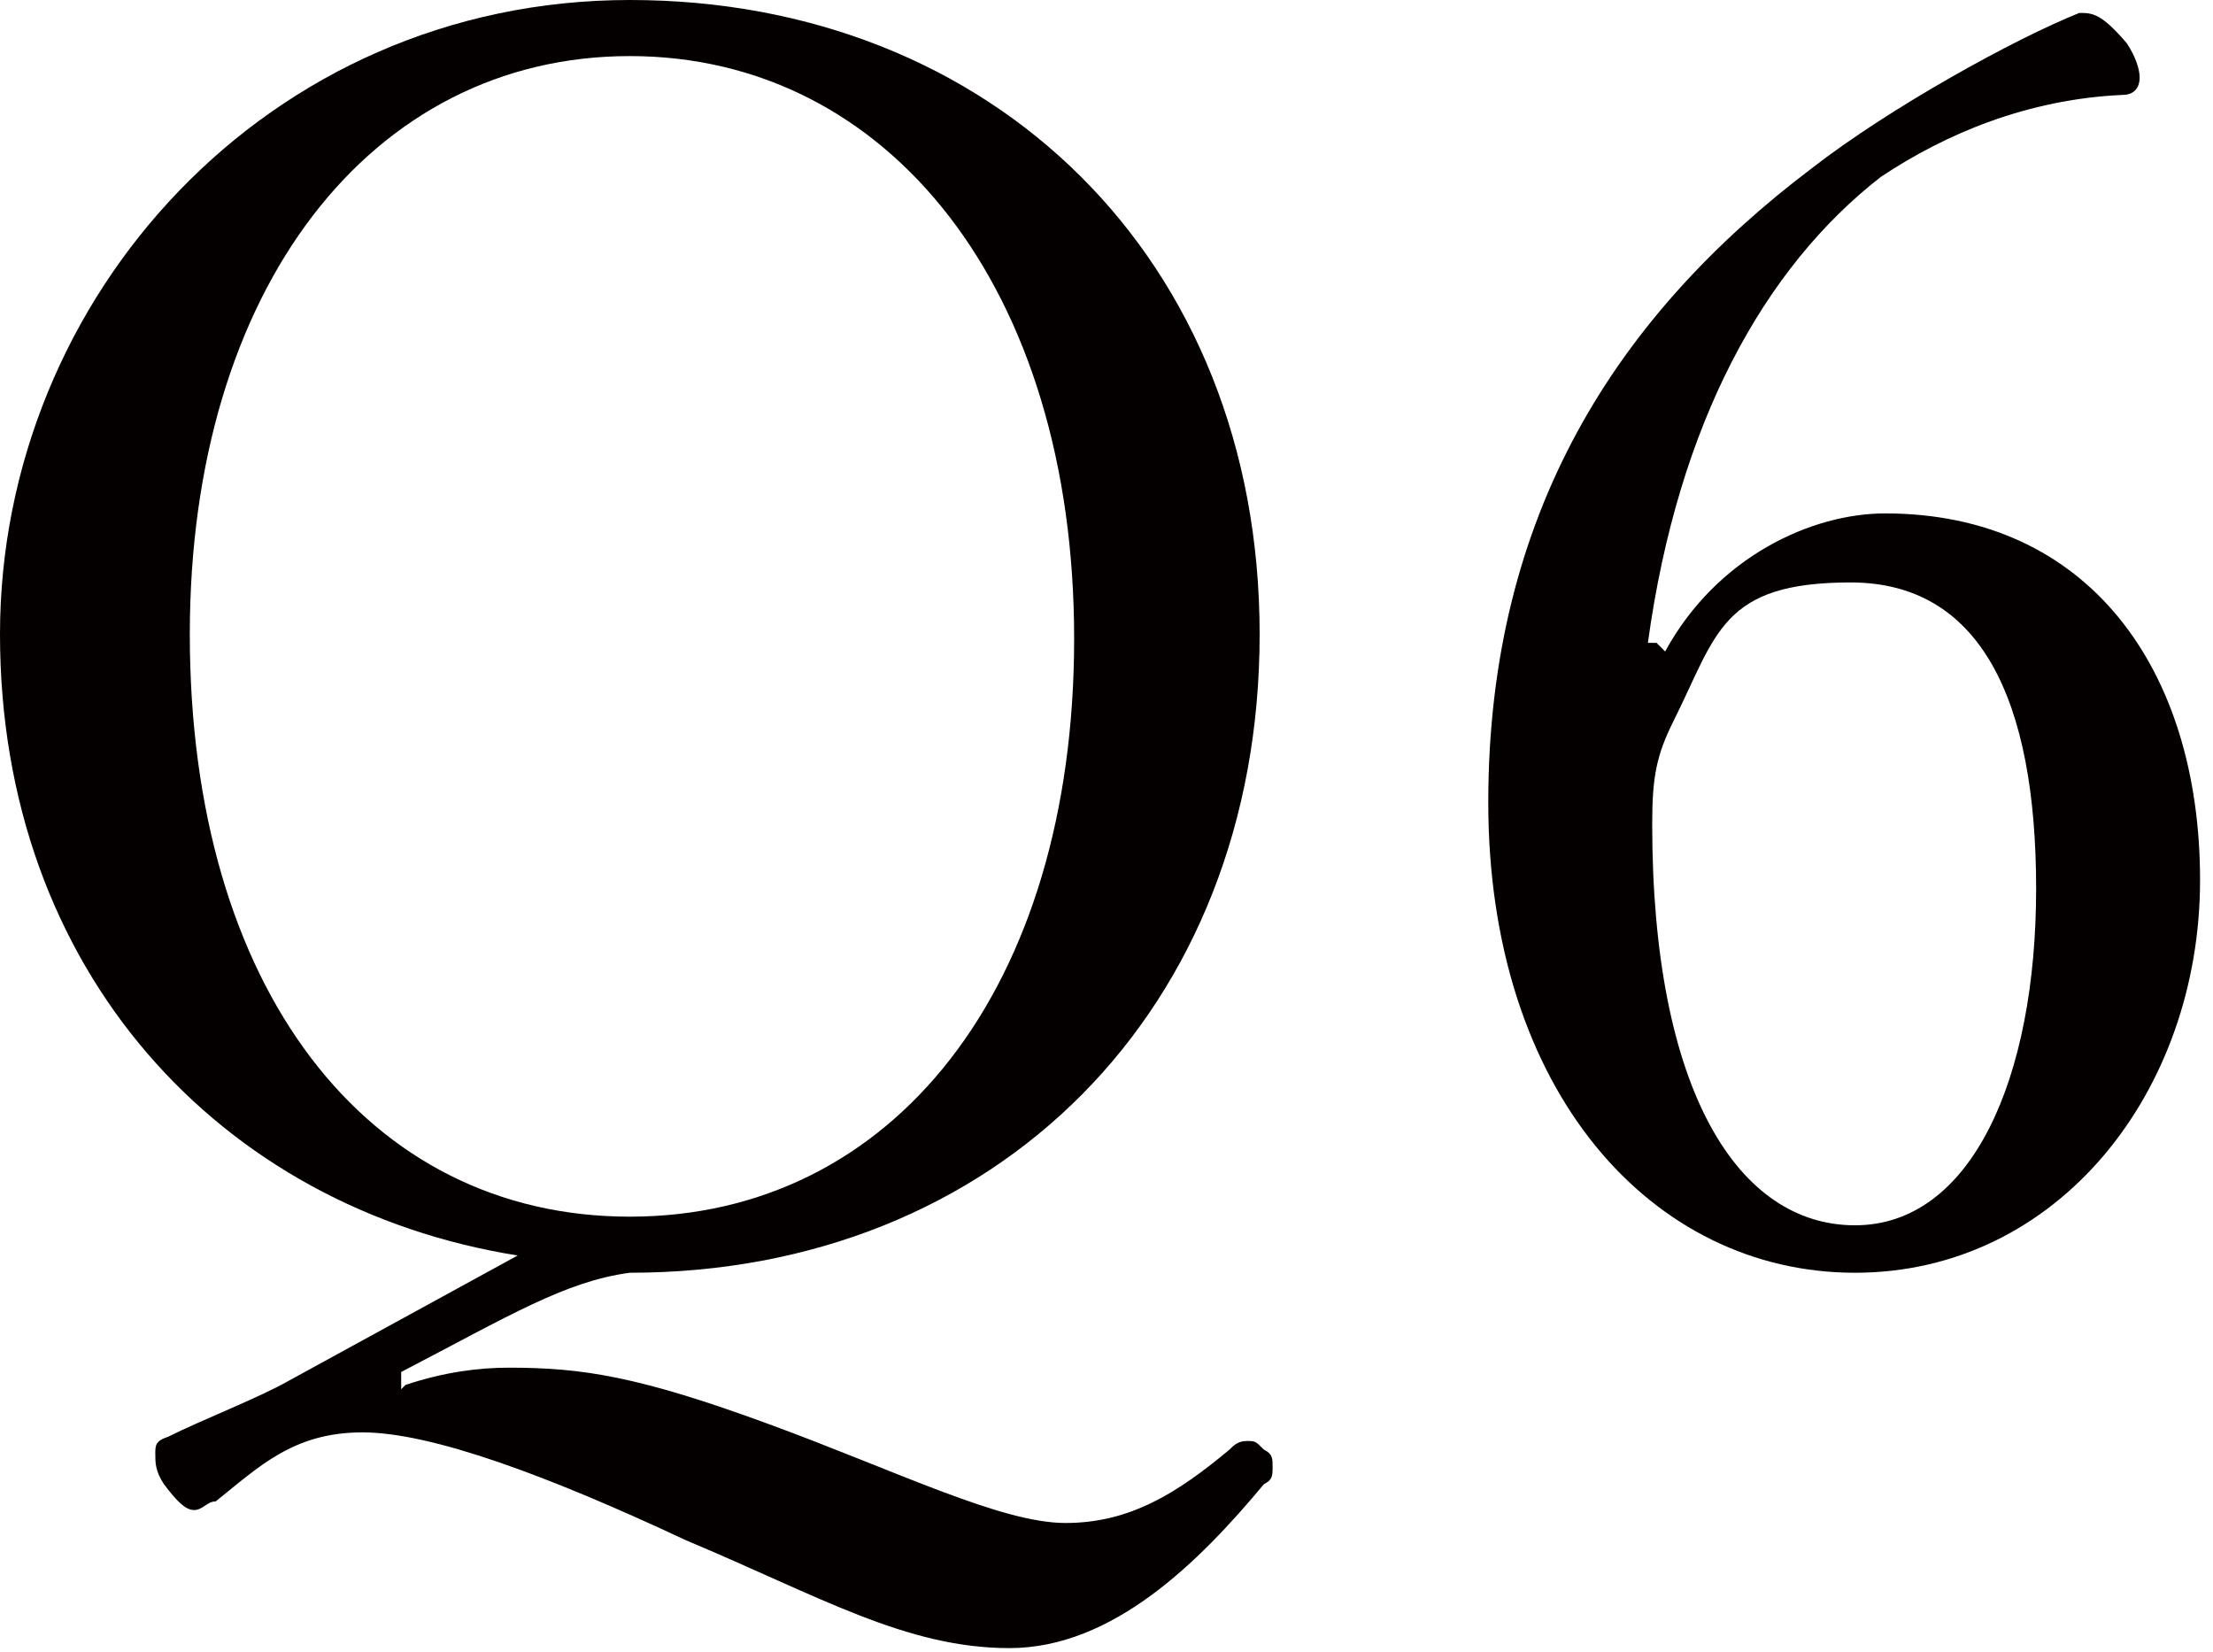
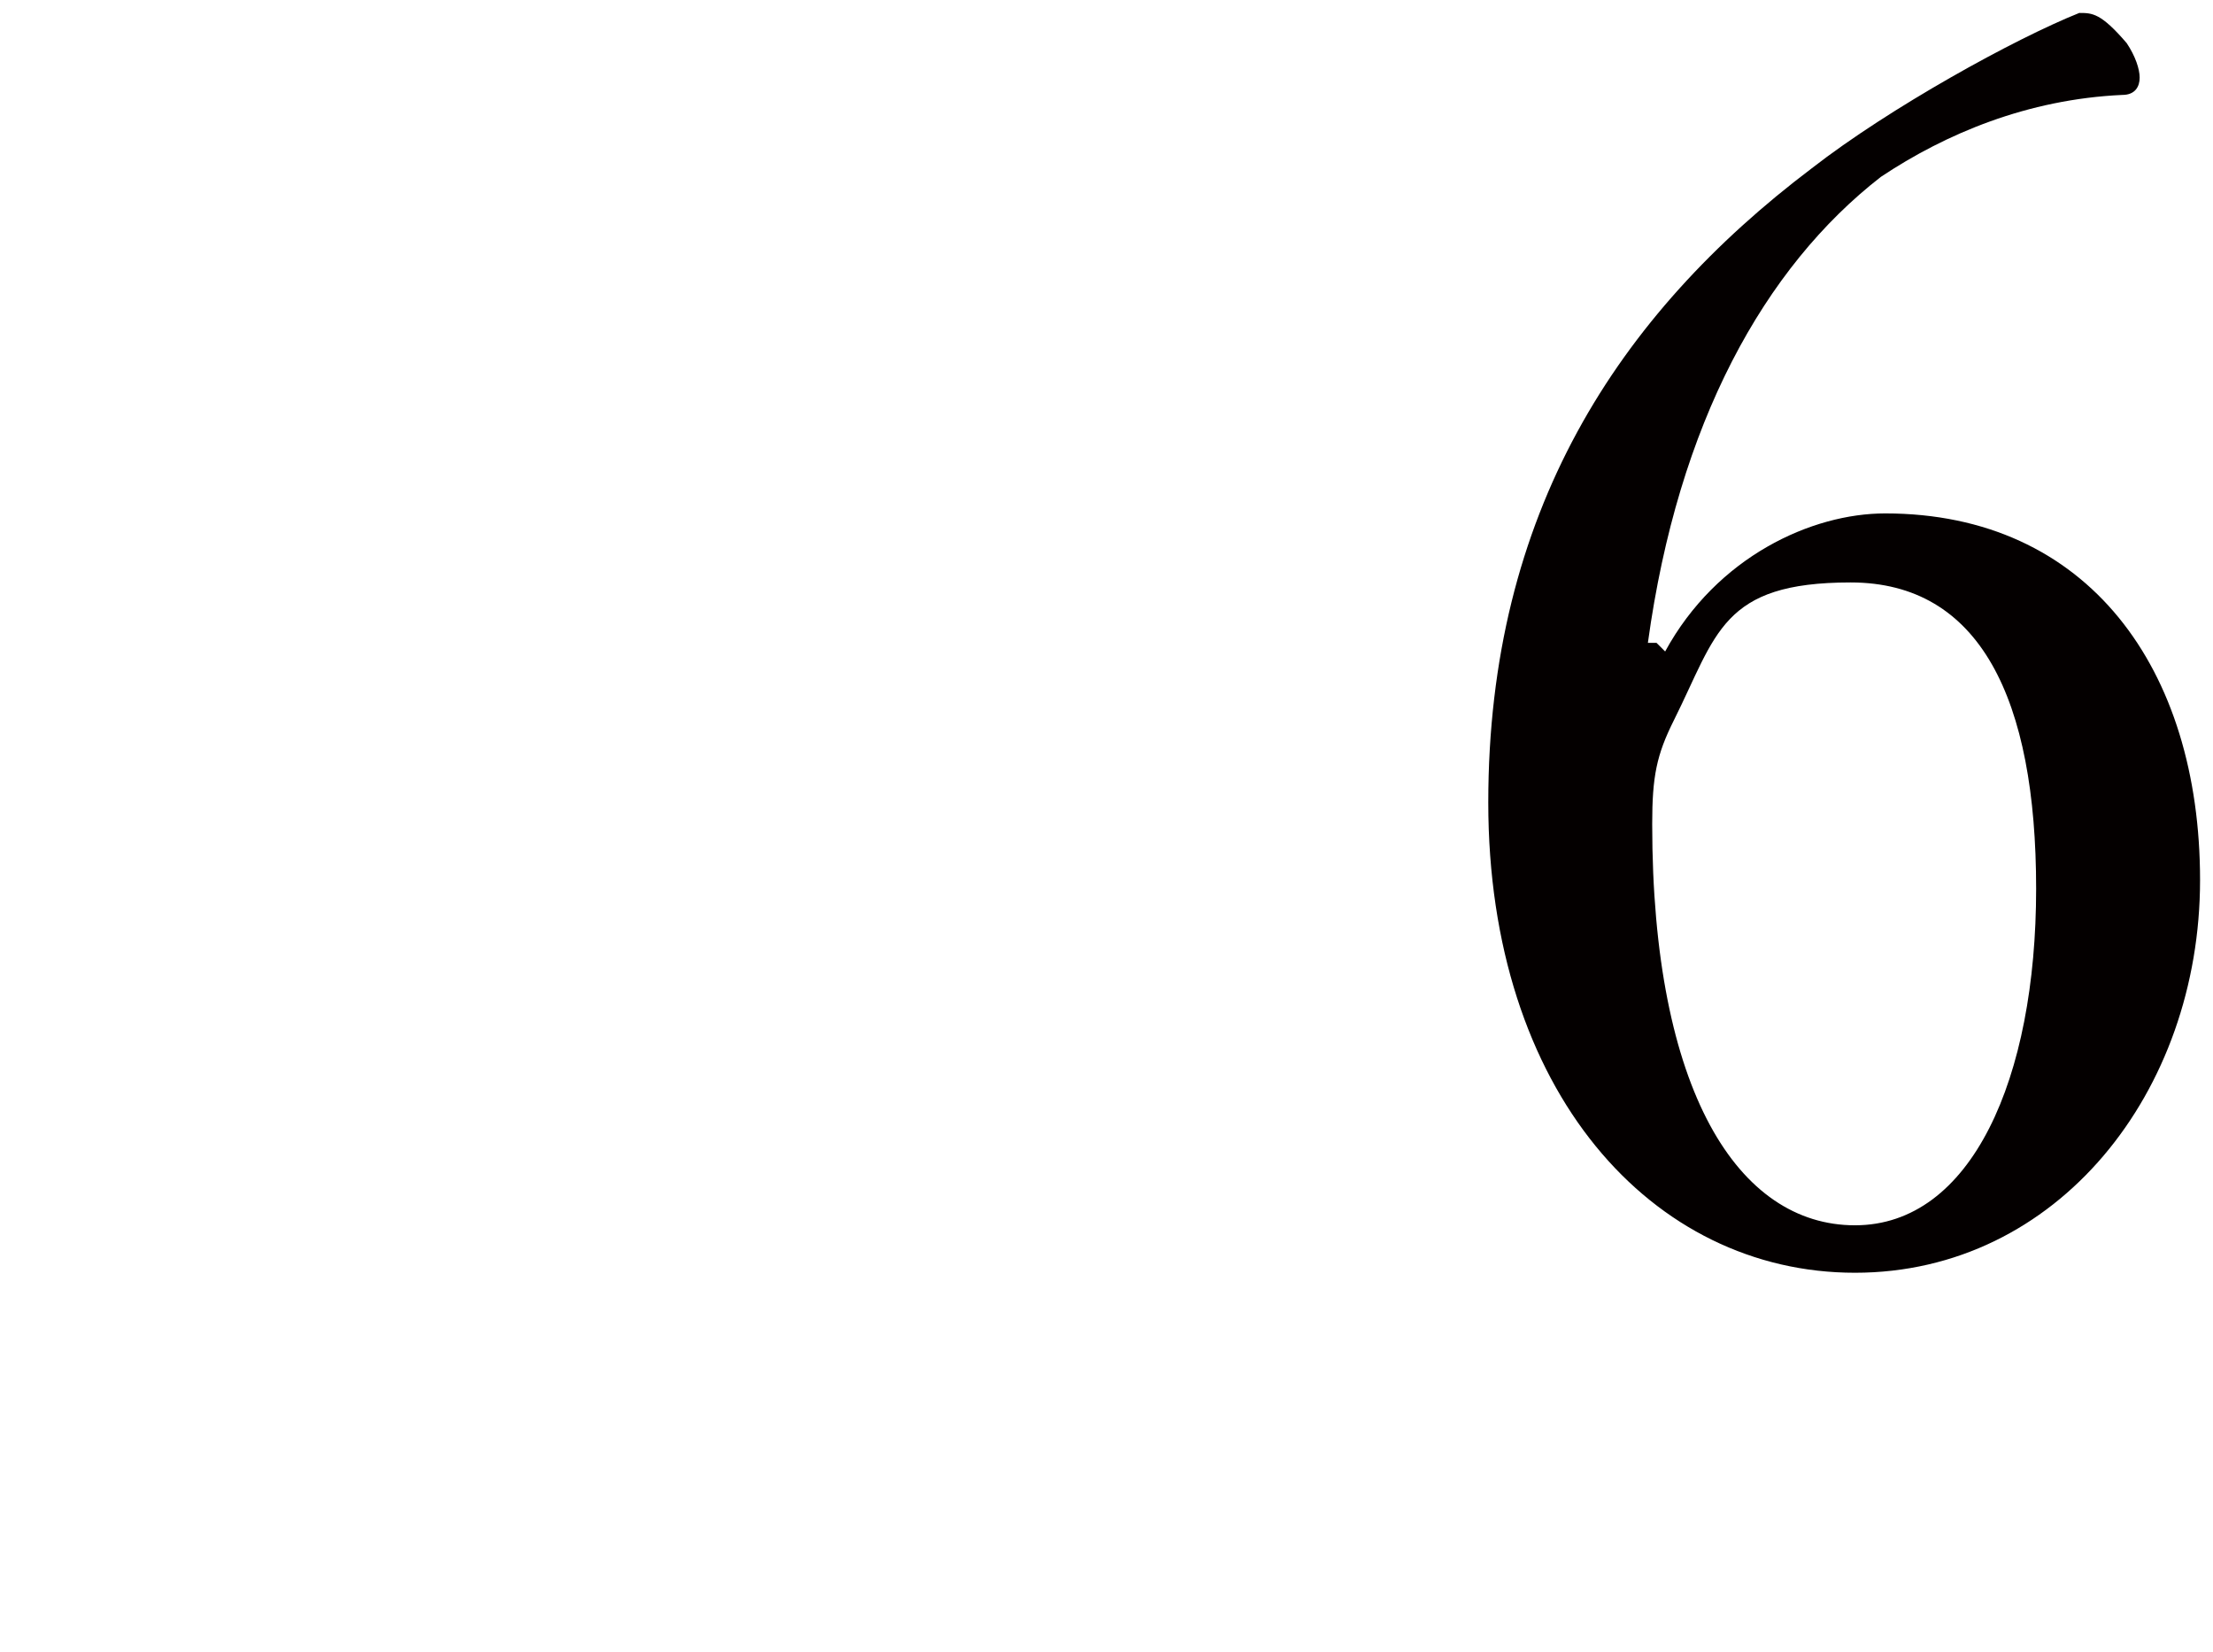
<svg xmlns="http://www.w3.org/2000/svg" version="1.1" viewBox="0 0 51.3 38.3">
  <defs>
    <style>
      .cls-1 {
        fill: #040000;
      }
    </style>
  </defs>
  <g>
    <g id="_レイヤー_1" data-name="レイヤー_1">
      <g>
-         <path class="cls-1" d="M9.4,32.1c.9-.3,1.7-.4,2.4-.4,1.7,0,3,.2,6,1.3,3,1.1,5.4,2.3,6.9,2.3s2.6-.7,3.8-1.7c.1-.1.2-.2.4-.2s.2,0,.4.2c.2.1.2.2.2.4s0,.3-.2.4c-1.5,1.8-3.5,3.8-5.9,3.8s-4.4-1.2-7.5-2.5c-3.2-1.5-5.9-2.5-7.5-2.5s-2.4.8-3.4,1.6c-.2,0-.3.2-.5.2s-.4-.2-.7-.6c-.2-.3-.2-.5-.2-.7s0-.3.3-.4c.8-.4,2.1-.9,2.8-1.3l5.3-2.9C5.1,28,0,22.5,0,14.7S6.2,0,14.6,0s14.6,6,14.6,14.7-6.1,14.8-14.6,14.8c-1.5.2-2.8,1-5.3,2.3v.4ZM4.4,14.7c0,8.2,4.1,13.5,10.2,13.5s10.3-5.3,10.3-13.4S20.6,1.3,14.6,1.3,4.4,6.7,4.4,14.7Z" />
        <path class="cls-1" d="M38.6,15.1c1.2-2.2,3.4-3.2,5.1-3.2,4.7,0,7.3,3.6,7.3,8.5s-3.3,9.1-8,9.1-8.5-4.2-8.5-10.9,3-11.3,7.5-14.7c1.8-1.4,4.7-3,6.2-3.6.3,0,.5,0,1.1.7.2.3.3.6.3.8s-.1.4-.4.4c-2.2.1-4.1.9-5.6,1.9-2.7,2.1-4.7,5.7-5.4,10.8h.2ZM38.8,16.7c-.4.8-.5,1.3-.5,2.4,0,6.2,2,9.3,4.7,9.3s4.2-3.4,4.2-7.8-1.3-7.1-4.3-7.1-3.1,1.2-4.1,3.2Z" />
      </g>
    </g>
  </g>
</svg>